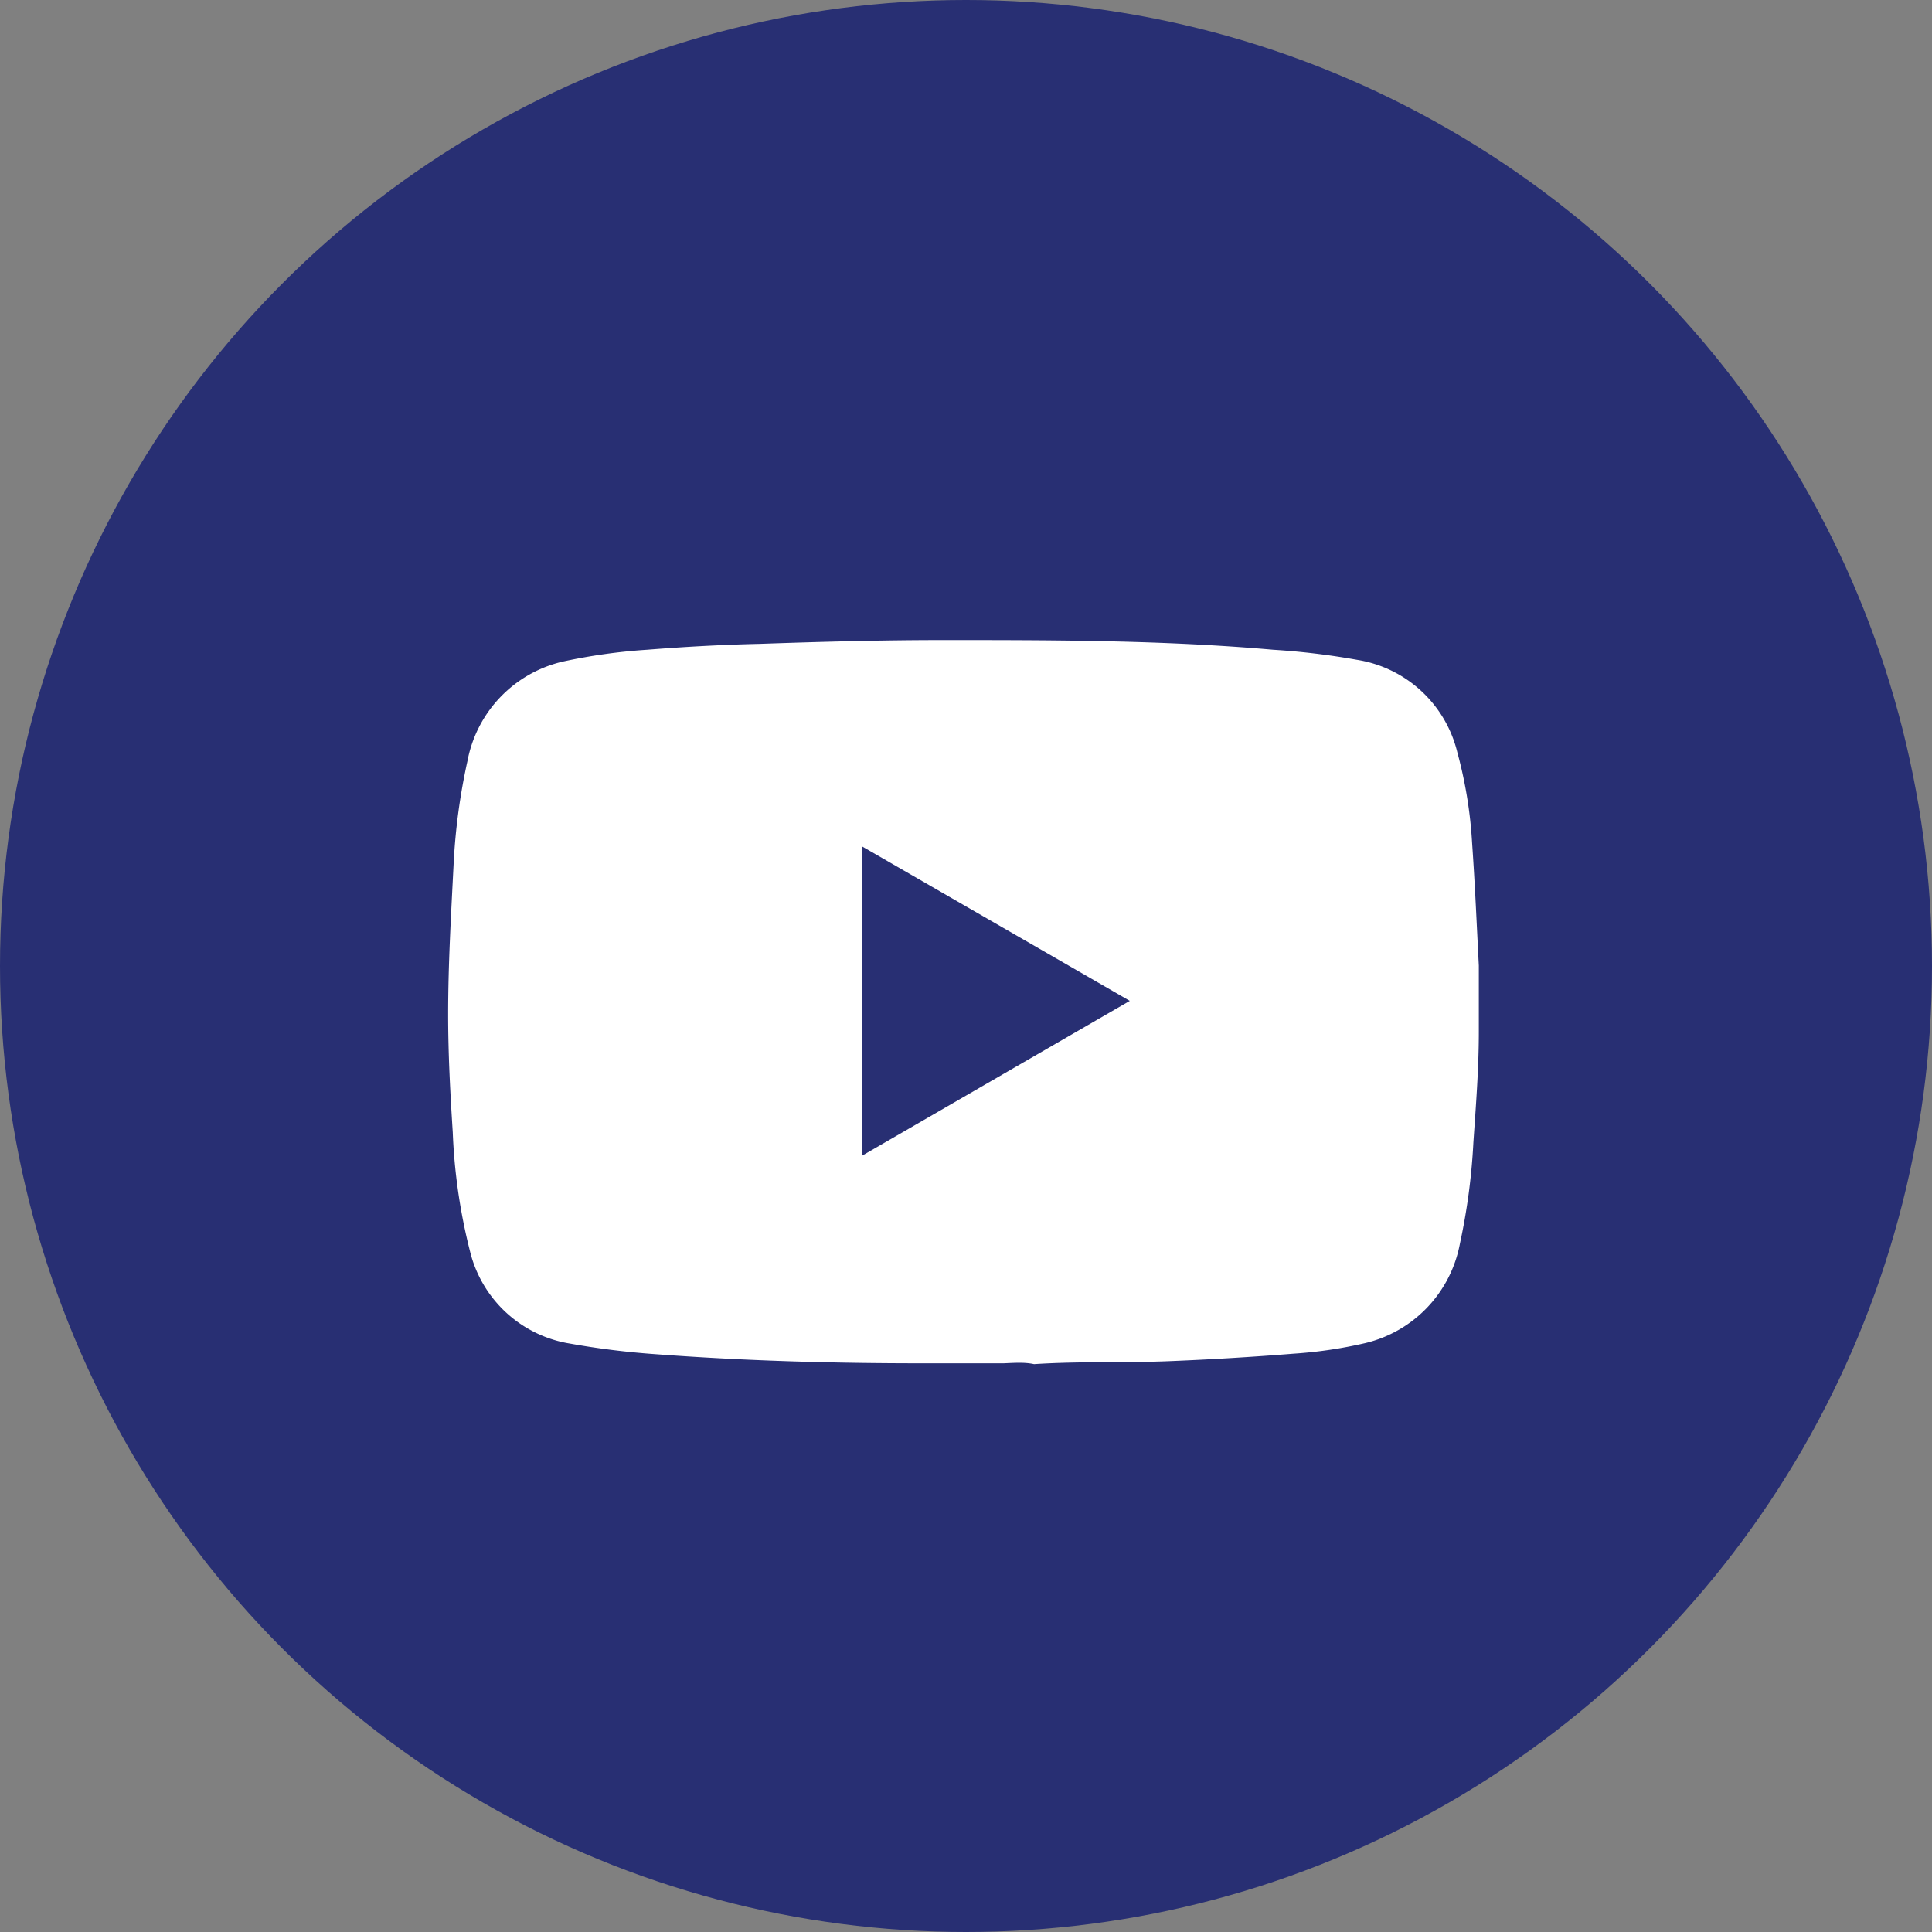
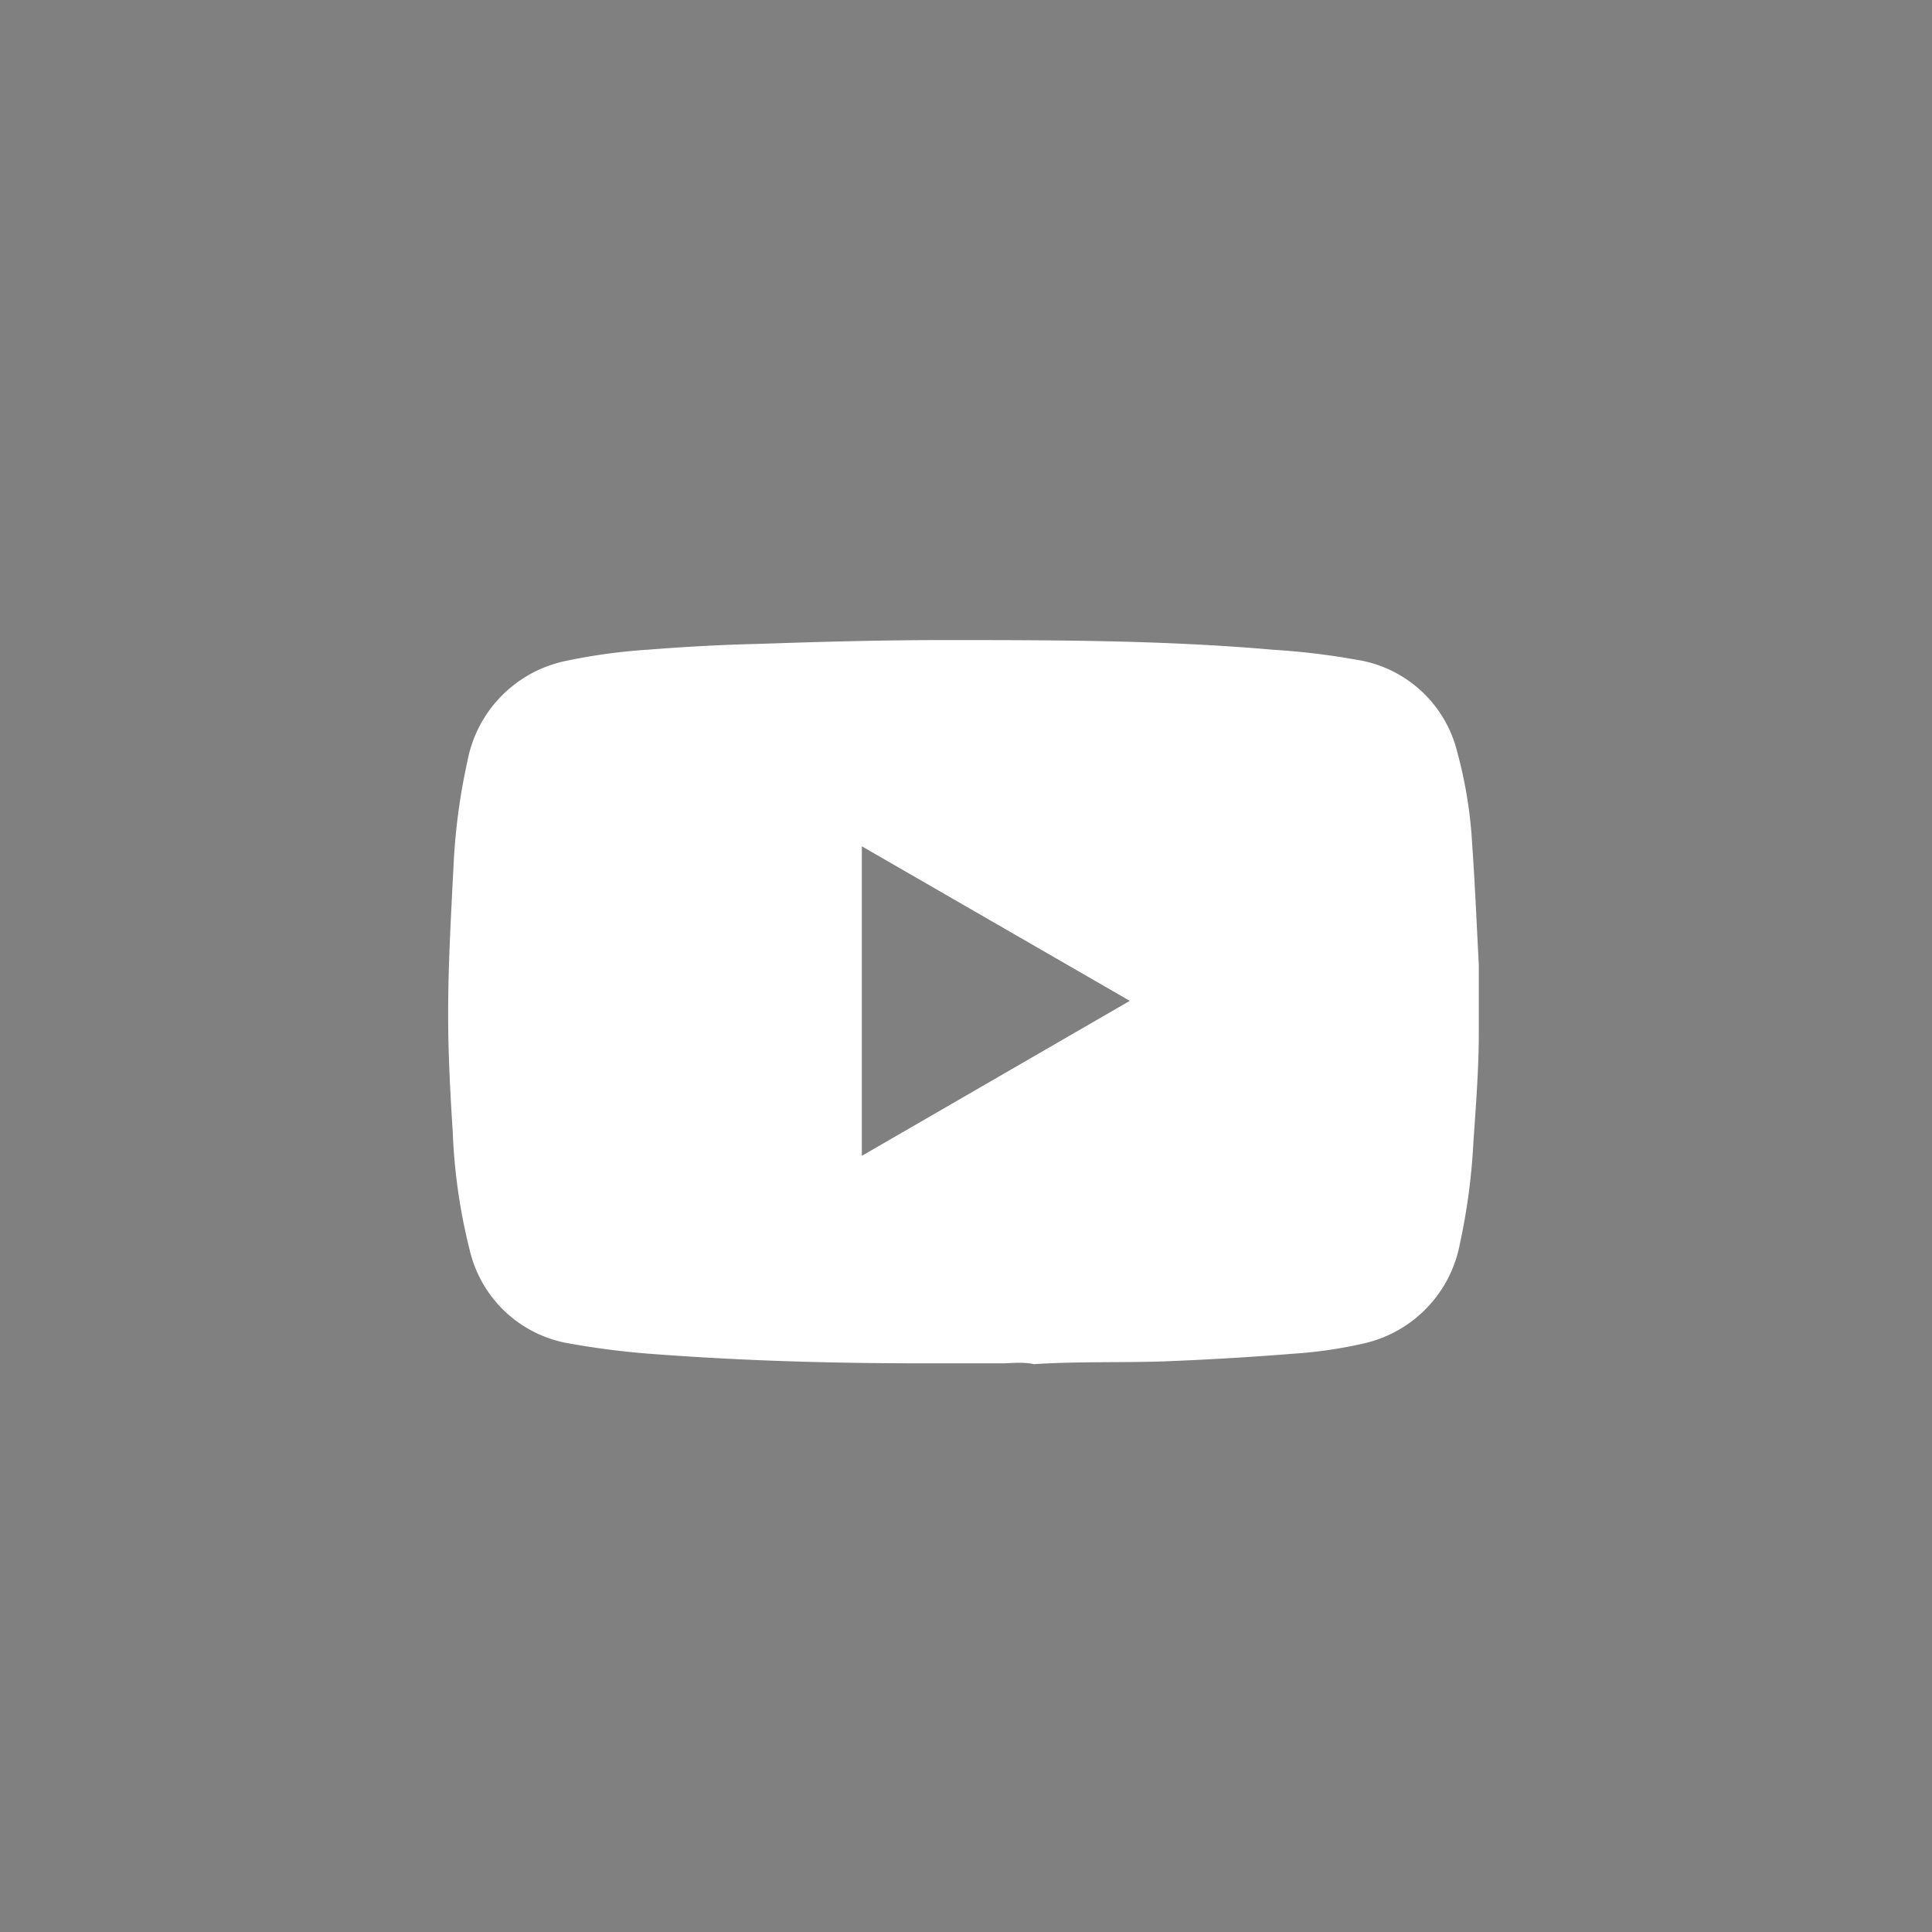
<svg xmlns="http://www.w3.org/2000/svg" id="Layer_1" width="46" height="46" data-name="Layer 1" viewBox="0 0 46 46">
  <rect x="0" y="0" width="46" height="46" fill="#808080" stroke="none" />
  <defs>
    <style>.cls-1{fill:#282f73;}.cls-2{fill:#fff;}</style>
  </defs>
-   <circle class="cls-1" cx="23" cy="23" r="23" />
  <path class="cls-2" d="M23.9,32.46H22.05l-.13,0c-2.12,0-4.23-.06-6.35-.22a19.17,19.17,0,0,1-2-.25,2.93,2.93,0,0,1-2.38-2.2,13.61,13.61,0,0,1-.41-2.83c-.06-.94-.11-1.87-.11-2.81,0-1.19.07-2.38.13-3.57a14.68,14.68,0,0,1,.33-2.46,3,3,0,0,1,2.28-2.37,13.64,13.64,0,0,1,2-.28c.89-.07,1.78-.12,2.68-.14,1.45-.05,2.9-.09,4.36-.09,2.62,0,5.24,0,7.86.23a17.46,17.46,0,0,1,2,.24,2.93,2.93,0,0,1,2.39,2.21,10.48,10.48,0,0,1,.35,2.15c.07,1,.11,1.95.16,2.92,0,.13,0,.25,0,.38v1l0,.2c0,.88-.07,1.76-.13,2.64a14.88,14.88,0,0,1-.32,2.4,3,3,0,0,1-2.26,2.37,10.6,10.6,0,0,1-1.69.25c-1,.08-2,.14-3,.18s-2.12,0-3.19.07C24.39,32.43,24.15,32.45,23.9,32.46ZM20.52,20.15v7.37l6.38-3.69Z" />
</svg>